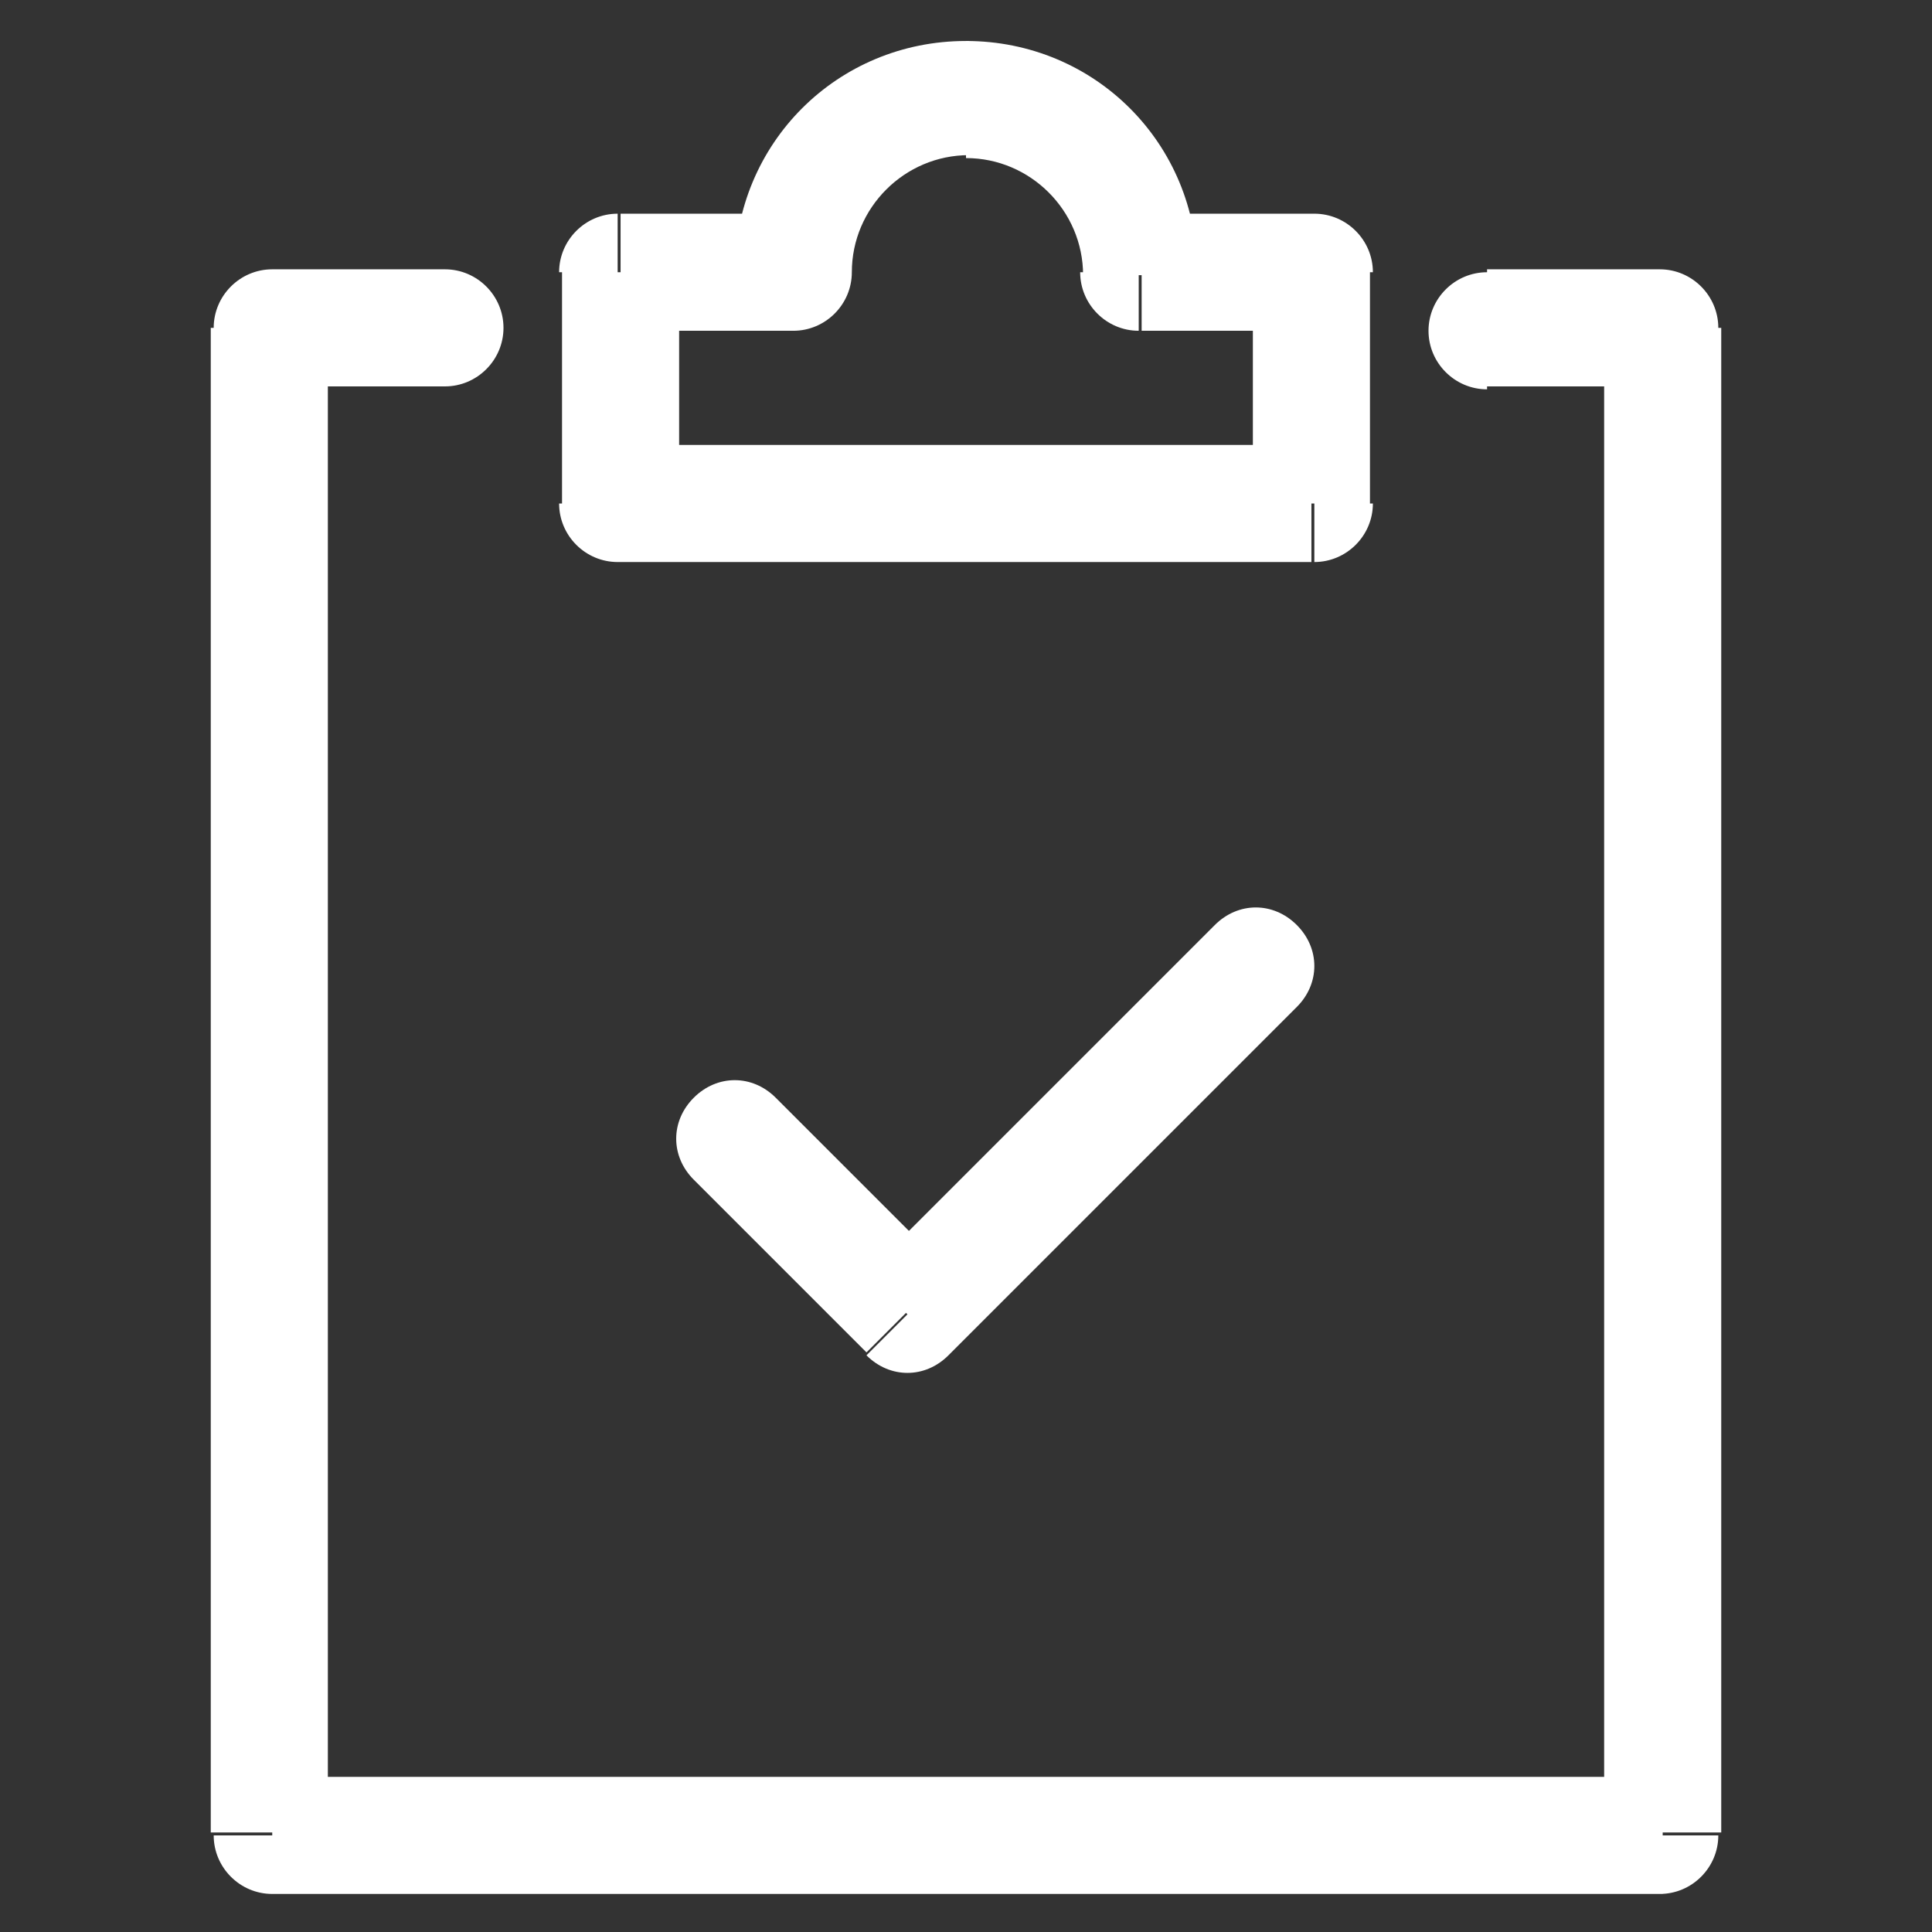
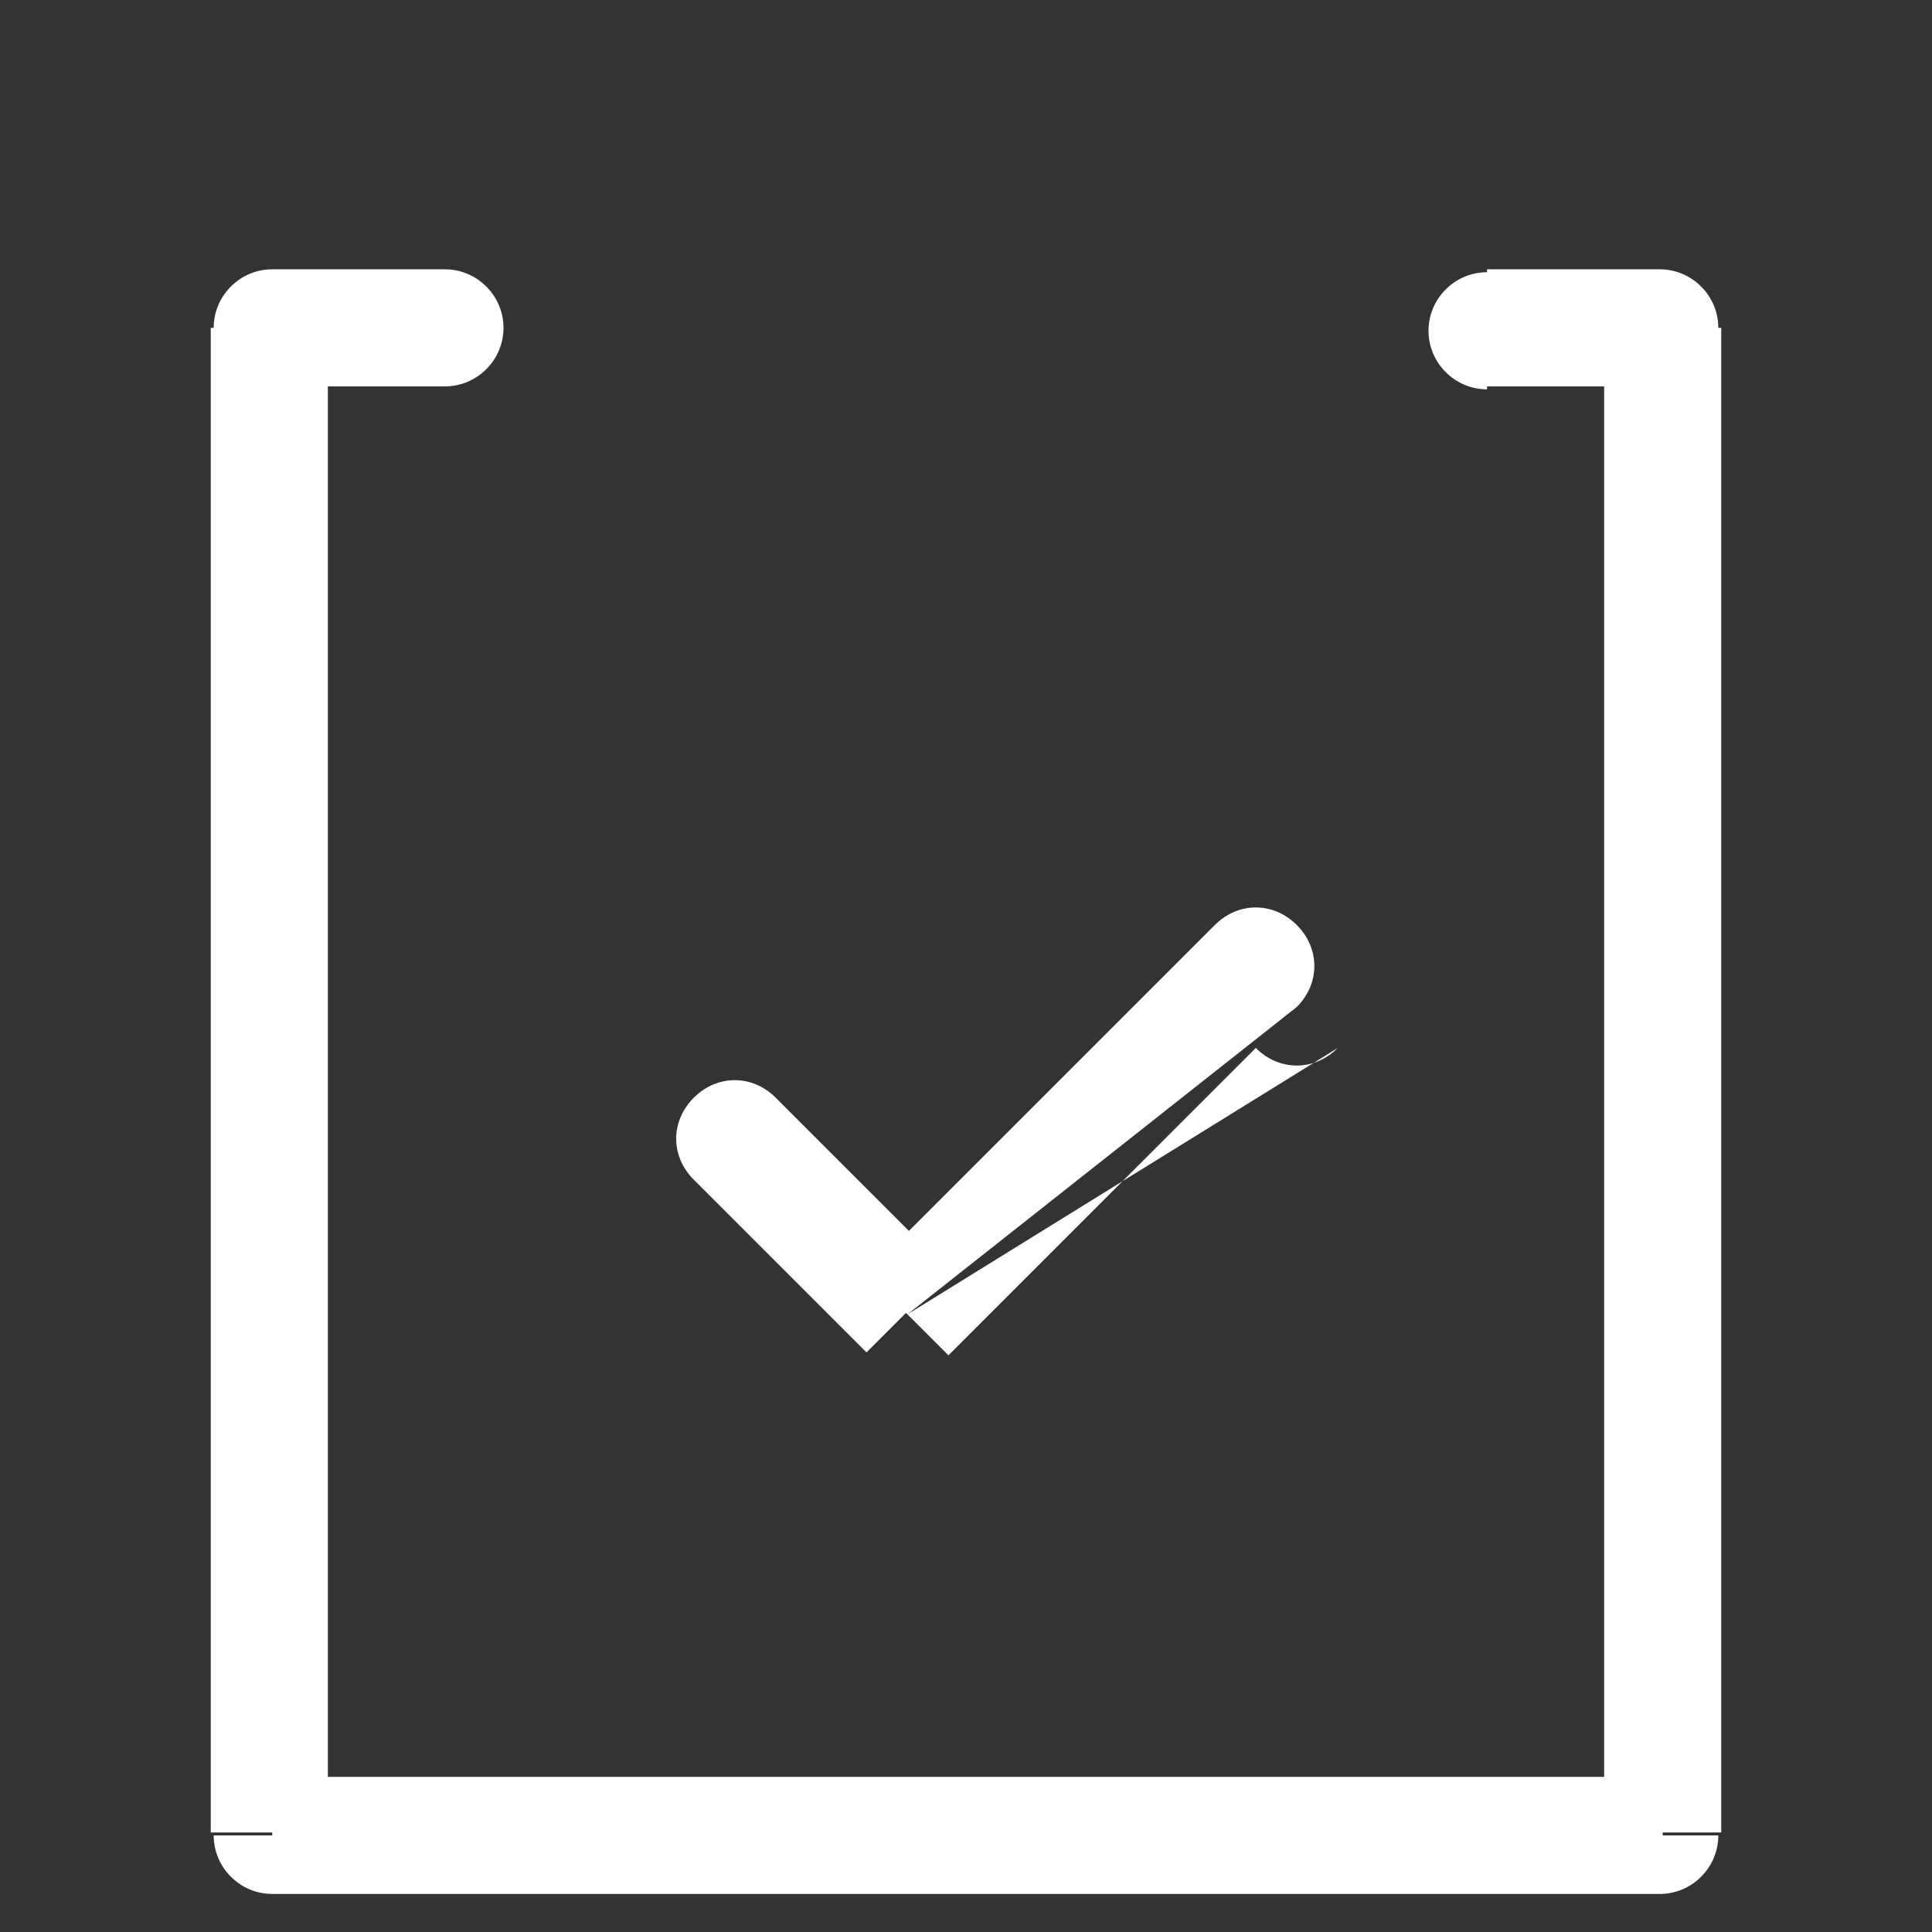
<svg xmlns="http://www.w3.org/2000/svg" version="1.1" id="Vrstva_1" x="0px" y="0px" viewBox="0 0 66 66" style="enable-background:new 0 0 66 66;" xml:space="preserve">
  <rect x="0" y="0" width="66" height="66" fill="#333333" stroke="none" />
  <style type="text/css">
	.st0{fill:#FFFFFF;}
</style>
-   <path class="st0" d="M32.4,46.3l11.9-11.9l-2.8-2.8L29.6,43.5L32.4,46.3z M23.7,40.3l5.9,5.9l2.8-2.8l-5.9-5.9L23.7,40.3z   M44.3,34.4c0.8-0.8,0.8-2,0-2.8c-0.8-0.8-2-0.8-2.8,0L44.3,34.4z M31,44.9l-1.4,1.4c0.8,0.8,2,0.8,2.8,0L31,44.9L31,44.9z   M26.5,37.5c-0.8-0.8-2-0.8-2.8,0c-0.8,0.8-0.8,2,0,2.8L26.5,37.5z" />
-   <path class="st0" d="M44.9,7.3h-5.9v4h5.9V7.3z M46.8,17.2V9.3h-4v7.9H46.8z M21.1,19.2h23.7v-4H21.1V19.2z M19.2,9.3v7.9h4V9.3  H19.2z M27.1,7.3h-5.9v4h5.9V7.3z M33,1.4c-4.4,0-7.9,3.5-7.9,7.9h4c0-2.2,1.8-4,4-4V1.4z M40.9,9.3c0-4.4-3.5-7.9-7.9-7.9v4  c2.2,0,4,1.8,4,4H40.9z M44.9,9.3h2c0-1.1-0.9-2-2-2V9.3z M44.9,17.2v2c1.1,0,2-0.9,2-2H44.9z M21.1,17.2h-2c0,1.1,0.9,2,2,2V17.2z   M21.1,9.3v-2c-1.1,0-2,0.9-2,2H21.1z M27.1,9.3v2c1.1,0,2-0.9,2-2H27.1z M38.9,9.3h-2c0,1.1,0.9,2,2,2V9.3z" />
+   <path class="st0" d="M32.4,46.3l11.9-11.9l-2.8-2.8L29.6,43.5L32.4,46.3z M23.7,40.3l5.9,5.9l2.8-2.8l-5.9-5.9L23.7,40.3z   M44.3,34.4c0.8-0.8,0.8-2,0-2.8c-0.8-0.8-2-0.8-2.8,0L44.3,34.4z l-1.4,1.4c0.8,0.8,2,0.8,2.8,0L31,44.9L31,44.9z   M26.5,37.5c-0.8-0.8-2-0.8-2.8,0c-0.8,0.8-0.8,2,0,2.8L26.5,37.5z" />
  <path class="st0" d="M9.3,13.2h5.9v-4H9.3V13.2z M11.2,62.7V11.2h-4v51.4H11.2z M56.7,60.7H9.3v4h47.5V60.7z M54.8,11.2v51.4h4V11.2  H54.8z M50.8,13.2h5.9v-4h-5.9V13.2z M15.2,13.2c1.1,0,2-0.9,2-2c0-1.1-0.9-2-2-2V13.2z M9.3,11.2v-2c-1.1,0-2,0.9-2,2H9.3z   M9.3,62.7h-2c0,1.1,0.9,2,2,2V62.7z M56.7,62.7v2c1.1,0,2-0.9,2-2H56.7z M56.7,11.2h2c0-1.1-0.9-2-2-2V11.2z M50.8,9.3  c-1.1,0-2,0.9-2,2c0,1.1,0.9,2,2,2V9.3z" />
</svg>